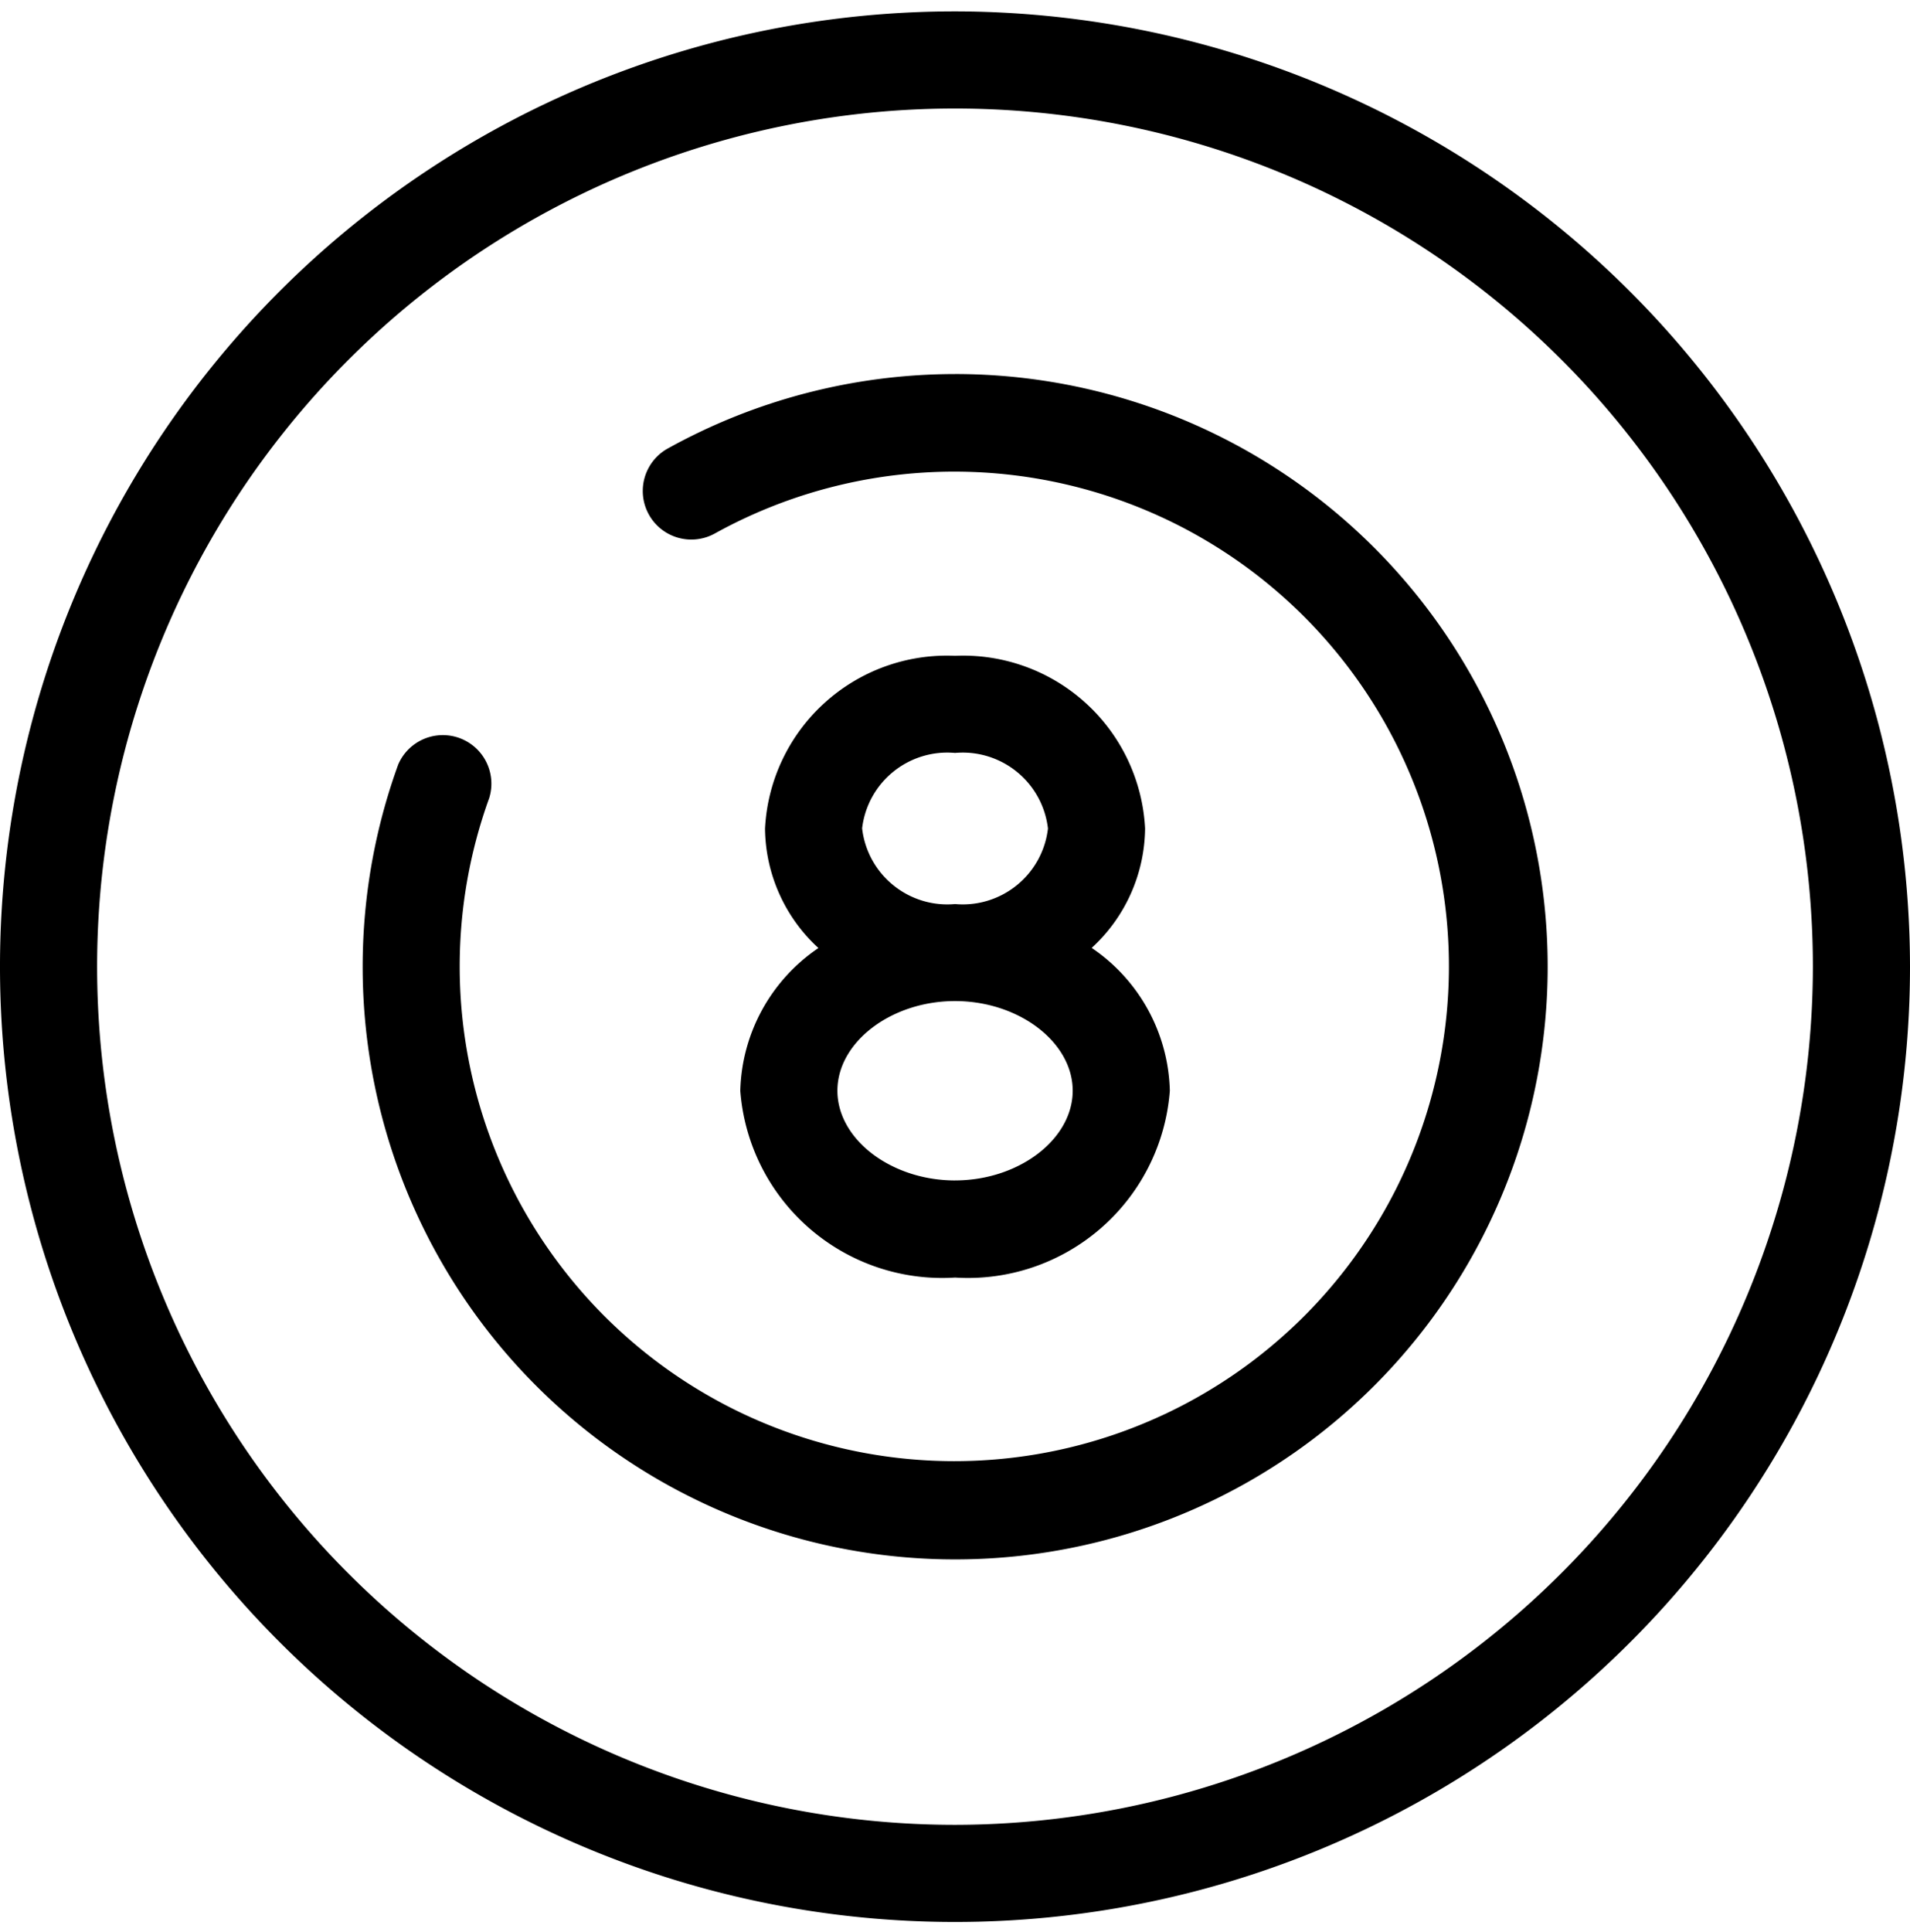
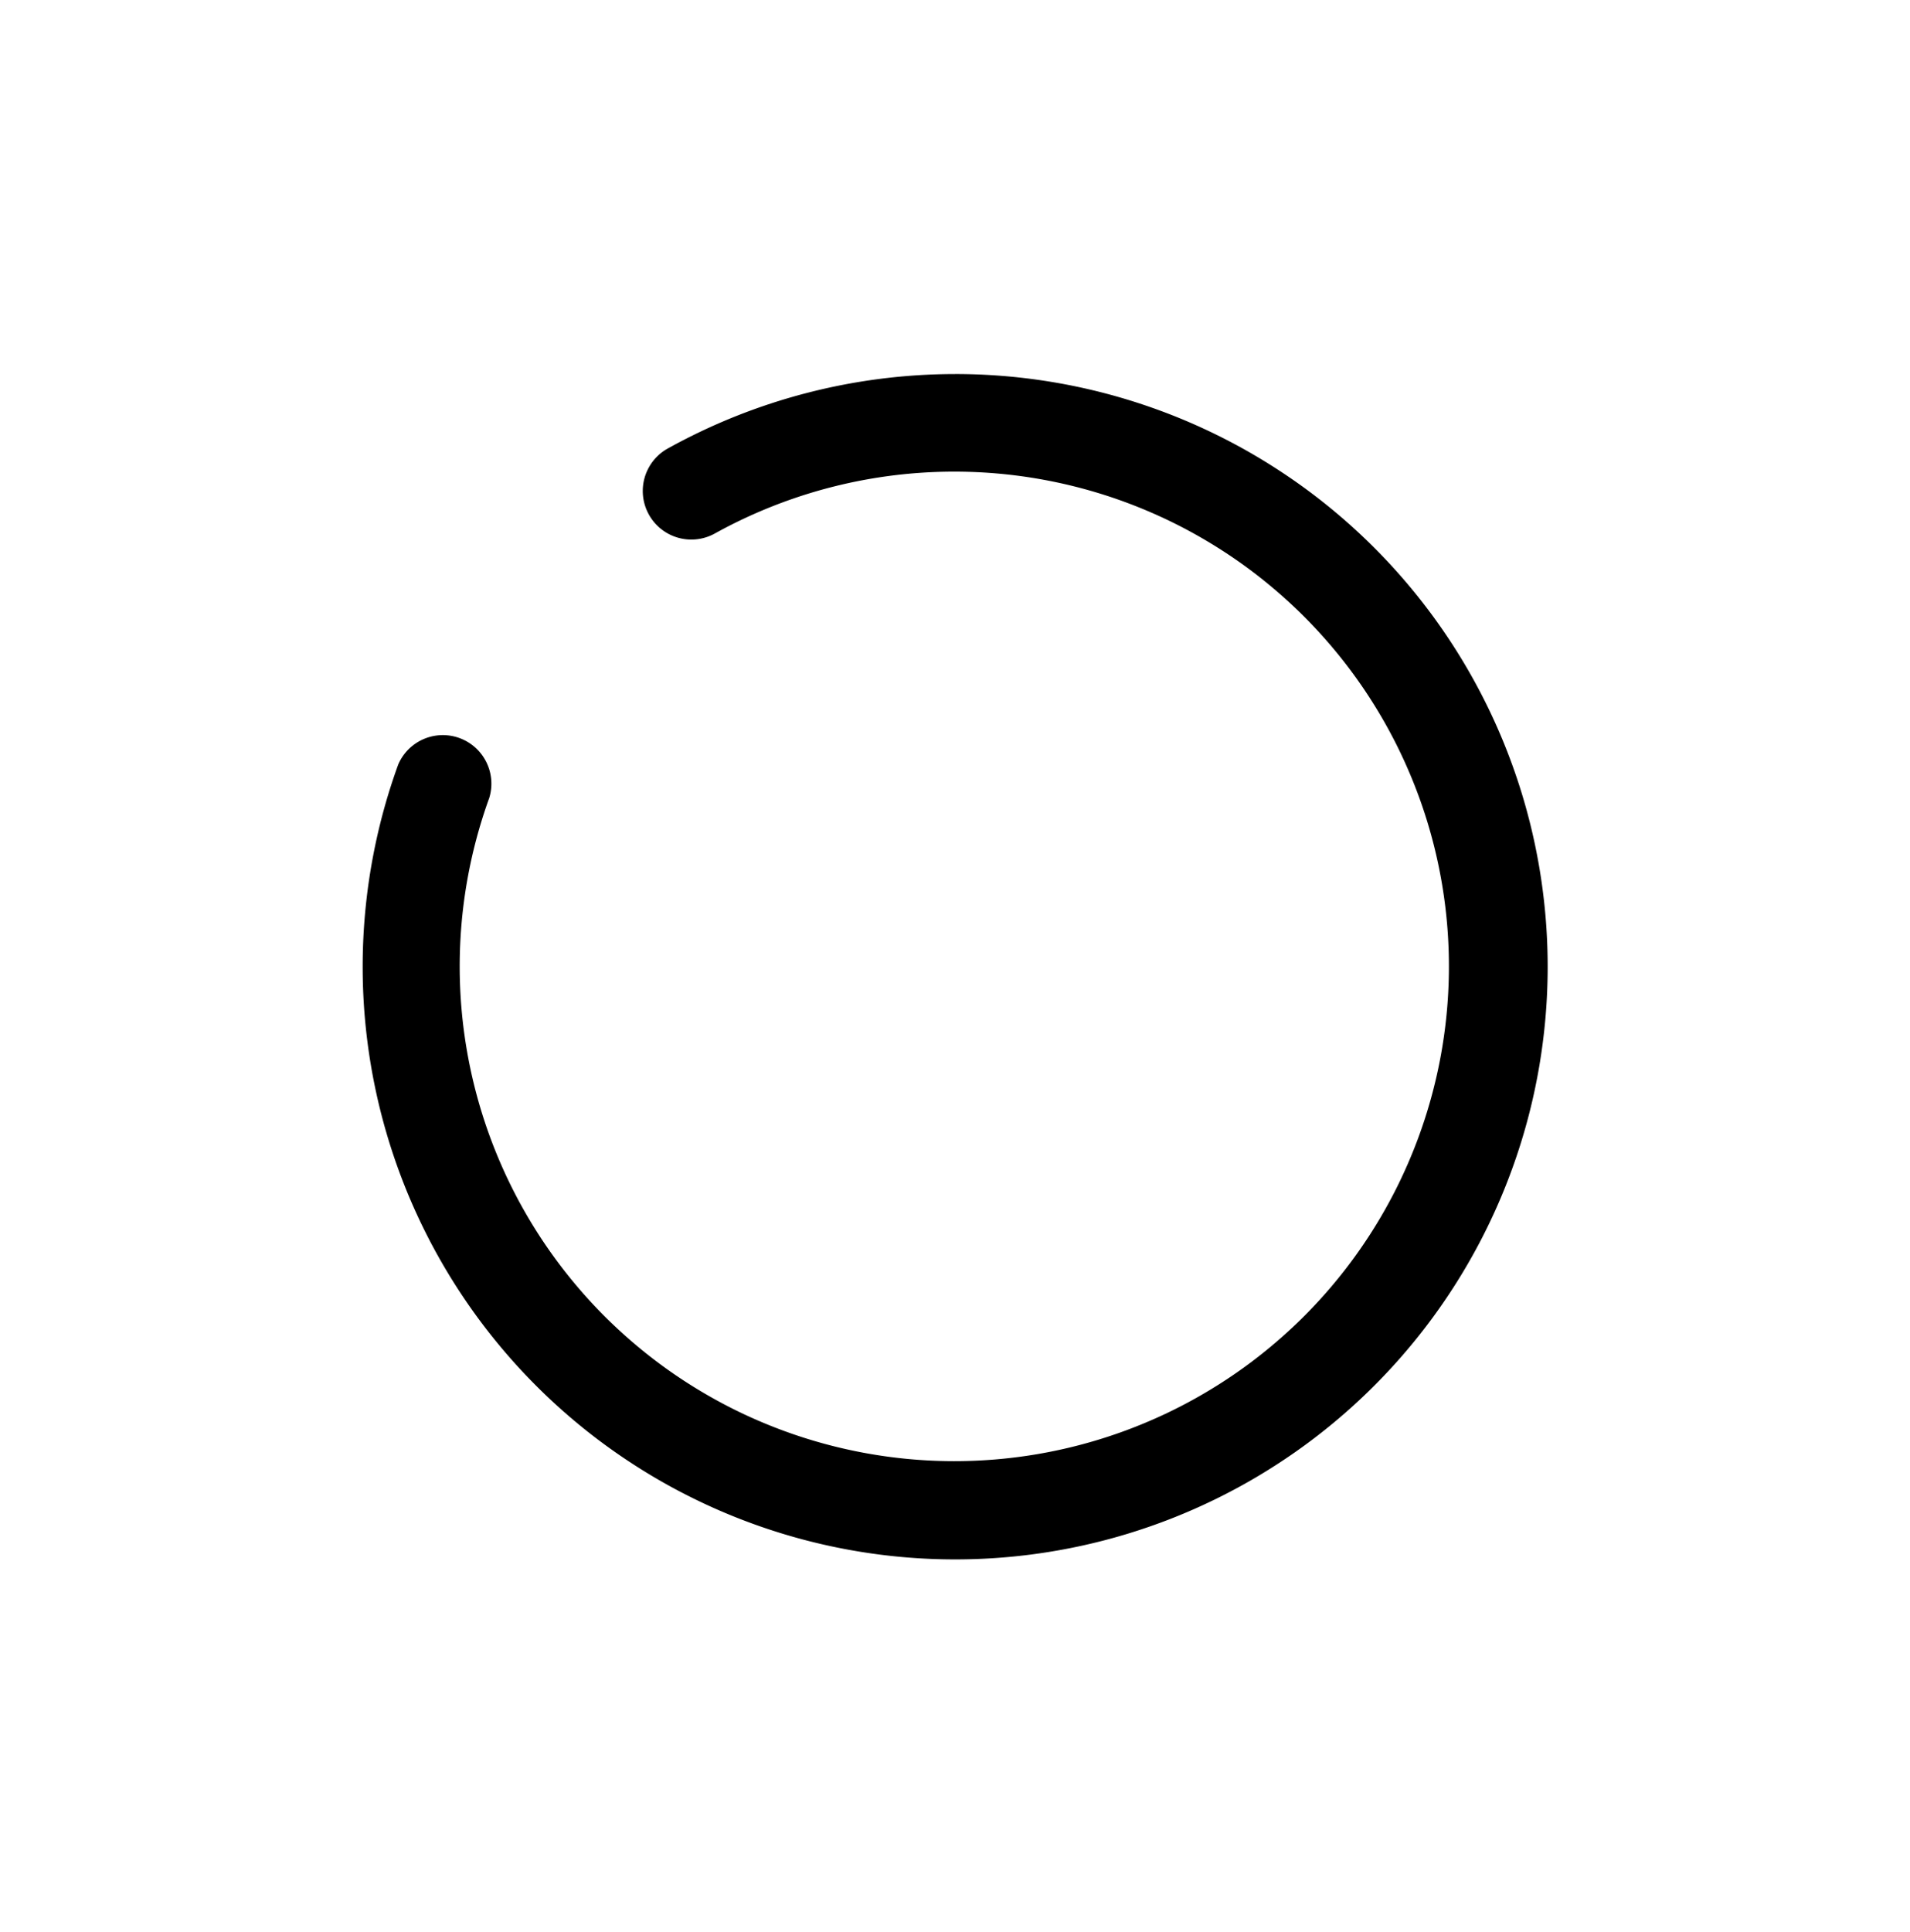
<svg xmlns="http://www.w3.org/2000/svg" width="90" height="91" fill="none">
-   <path fill="#000" d="M45 .536a45 45 0 1 0 45 45 45.051 45.051 0 0 0-45-45zm0 85.424a40.424 40.424 0 1 1 40.424-40.424A40.47 40.47 0 0 1 45 85.96z" />
  <path fill="#000" d="M45.001 17.62a27.934 27.934 0 0 0-13.537 3.508 2.288 2.288 0 1 0 2.224 4A23.306 23.306 0 1 1 23.053 37.59a2.288 2.288 0 0 0-4.29-1.574 27.919 27.919 0 1 0 26.238-18.397z" />
-   <path fill="#000" d="M34.883 51.385a9.54 9.54 0 0 0 10.12 8.795 9.54 9.54 0 0 0 10.12-8.801 8.367 8.367 0 0 0-3.683-6.727 7.728 7.728 0 0 0 2.517-5.63 8.585 8.585 0 0 0-8.955-8.13 8.585 8.585 0 0 0-8.954 8.137 7.73 7.73 0 0 0 2.517 5.629 8.368 8.368 0 0 0-3.682 6.727zm10.12 4.22c-3.006 0-5.544-1.935-5.544-4.226s2.538-4.223 5.543-4.223c3.006 0 5.544 1.935 5.544 4.223s-2.538 4.225-5.544 4.225zm-4.379-16.588a4.039 4.039 0 0 1 4.378-3.549 4.04 4.04 0 0 1 4.378 3.56 4.04 4.04 0 0 1-4.378 3.558 4.04 4.04 0 0 1-4.378-3.563v-.006z" />
</svg>